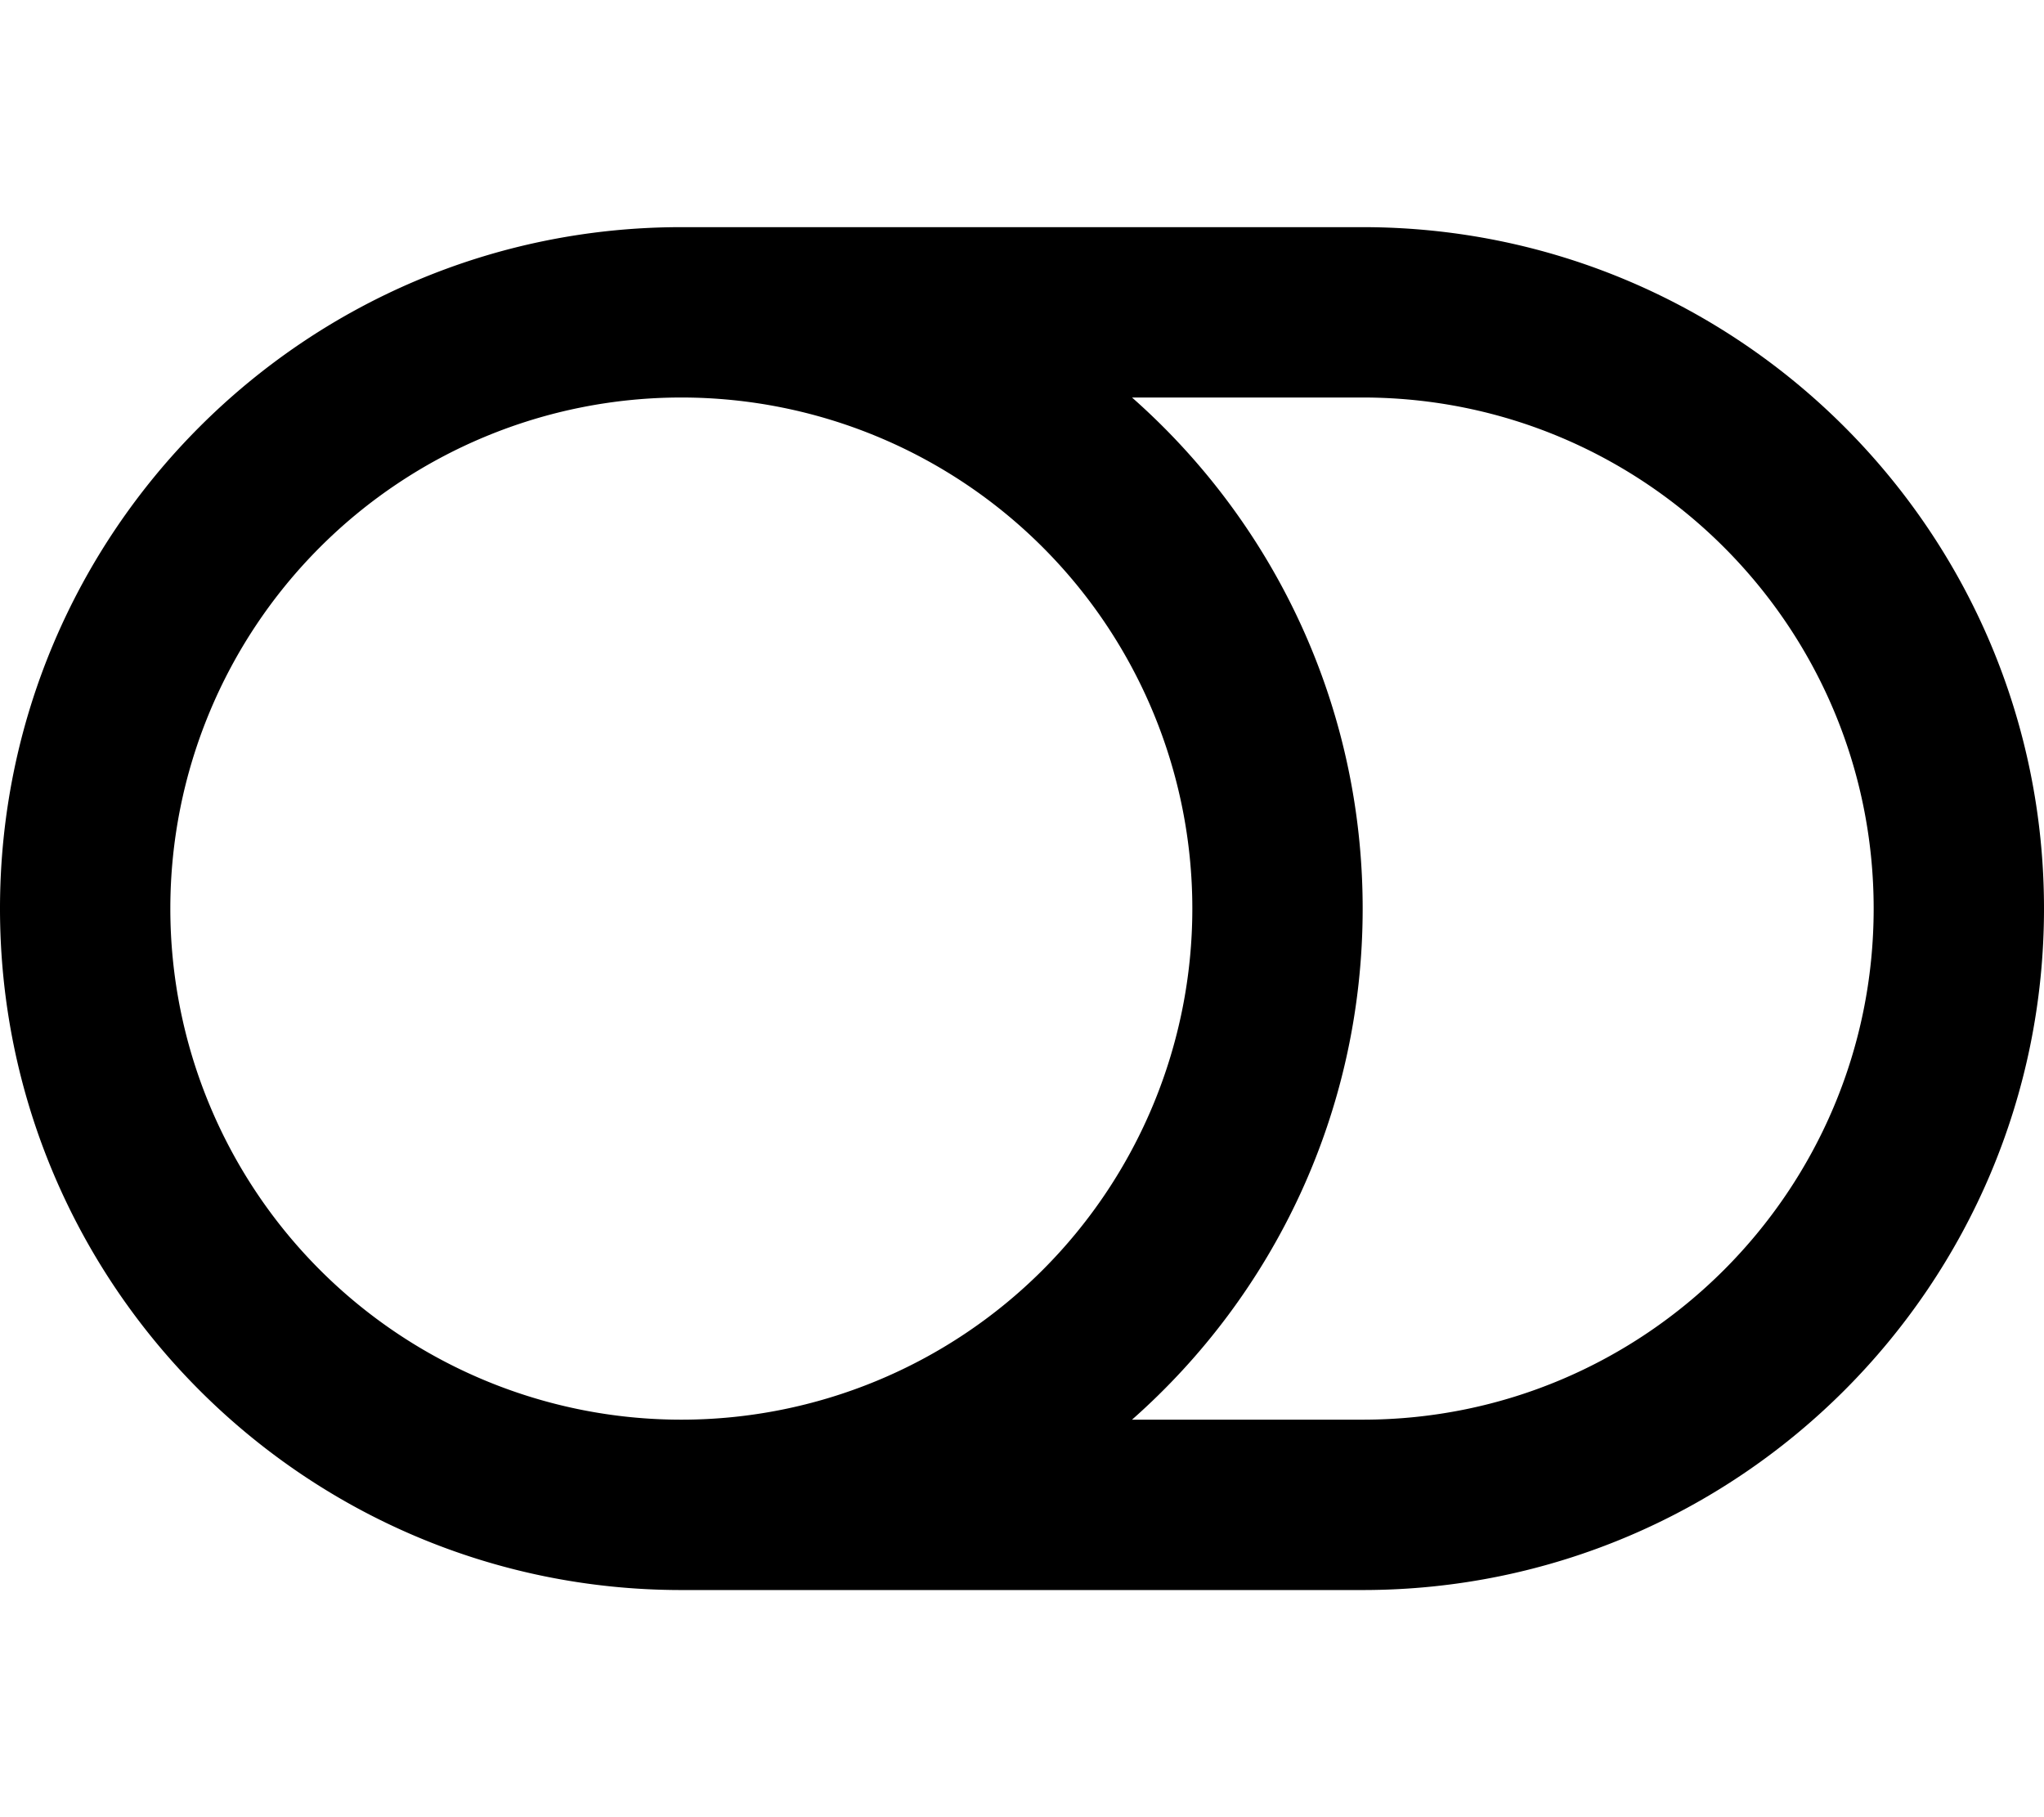
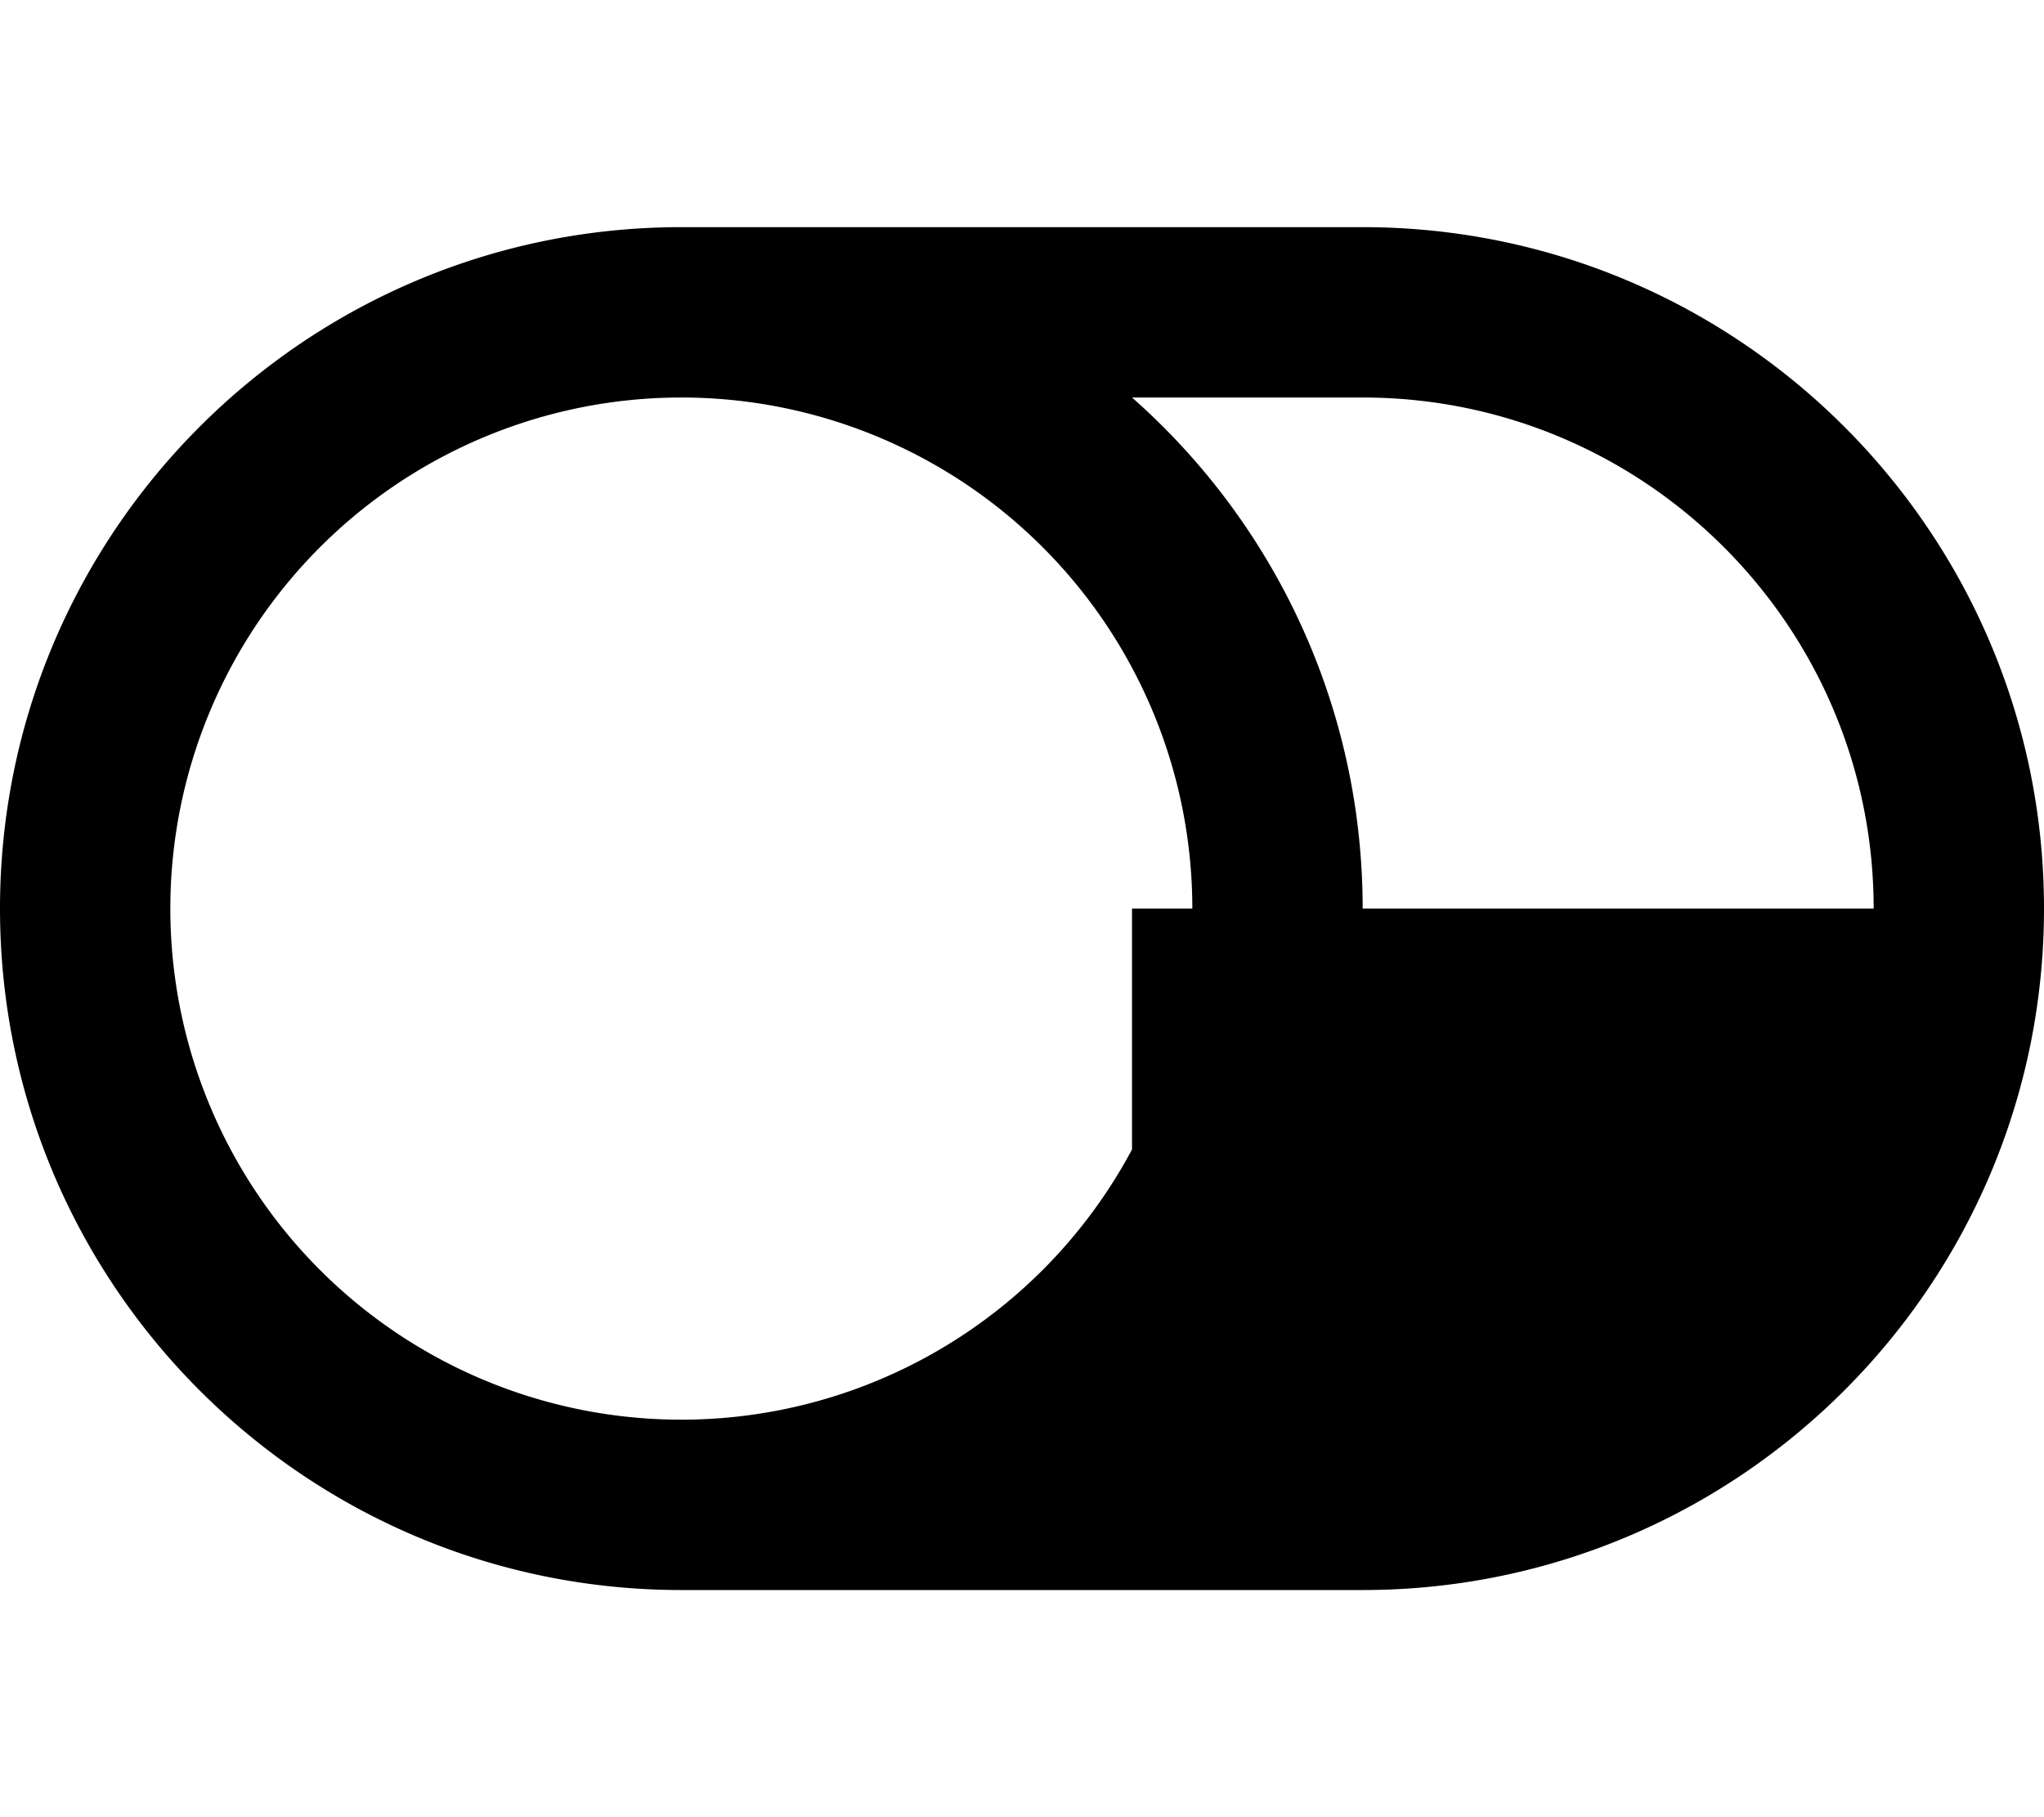
<svg xmlns="http://www.w3.org/2000/svg" viewBox="0 0 576 512">
-   <path d="M192 400a144 144 0 1 1 0-288 144 144 0 1 1 0 288zm0 48H384c106 0 192-86 192-192s-86-192-192-192H192C86 64 0 150 0 256S86 448 192 448zm127-48c39.9-35.2 65-86.7 65-144s-25.1-108.8-65-144h65c79.5 0 144 64.5 144 144s-64.5 144-144 144H319z" />
+   <path d="M192 400a144 144 0 1 1 0-288 144 144 0 1 1 0 288zm0 48H384c106 0 192-86 192-192s-86-192-192-192H192C86 64 0 150 0 256S86 448 192 448zm127-48c39.9-35.2 65-86.7 65-144s-25.1-108.8-65-144h65c79.5 0 144 64.5 144 144H319z" />
</svg>